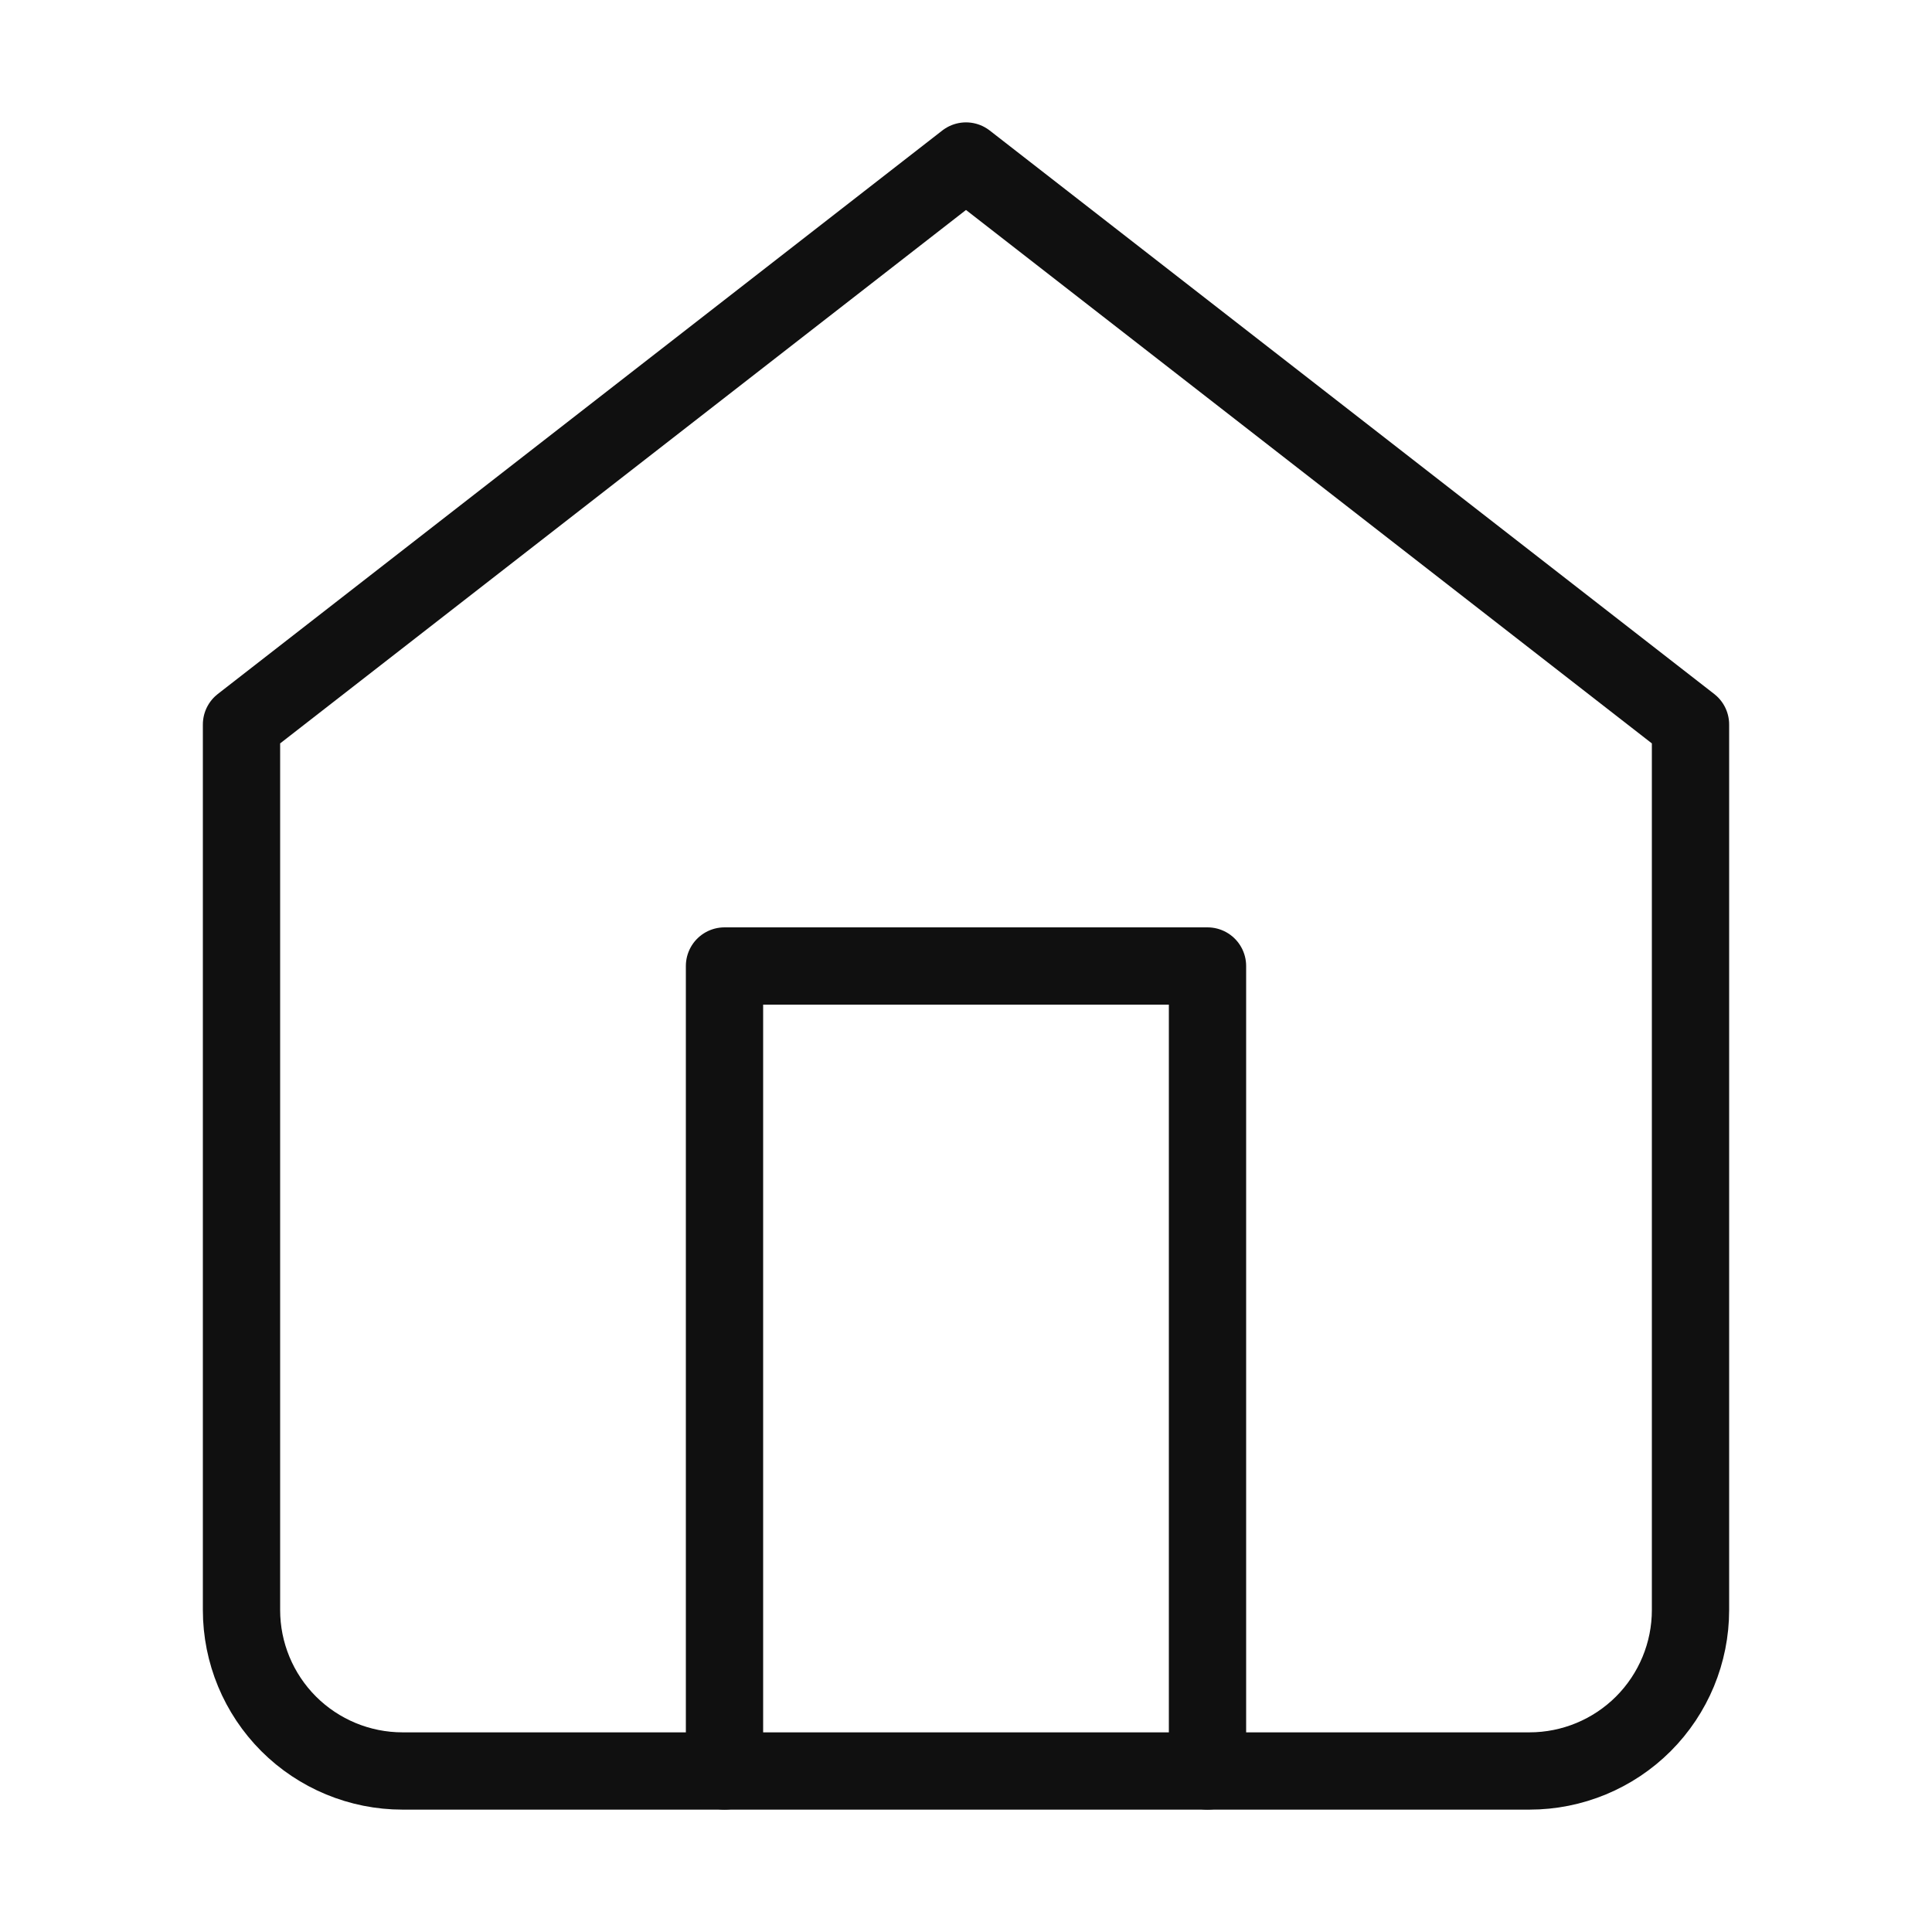
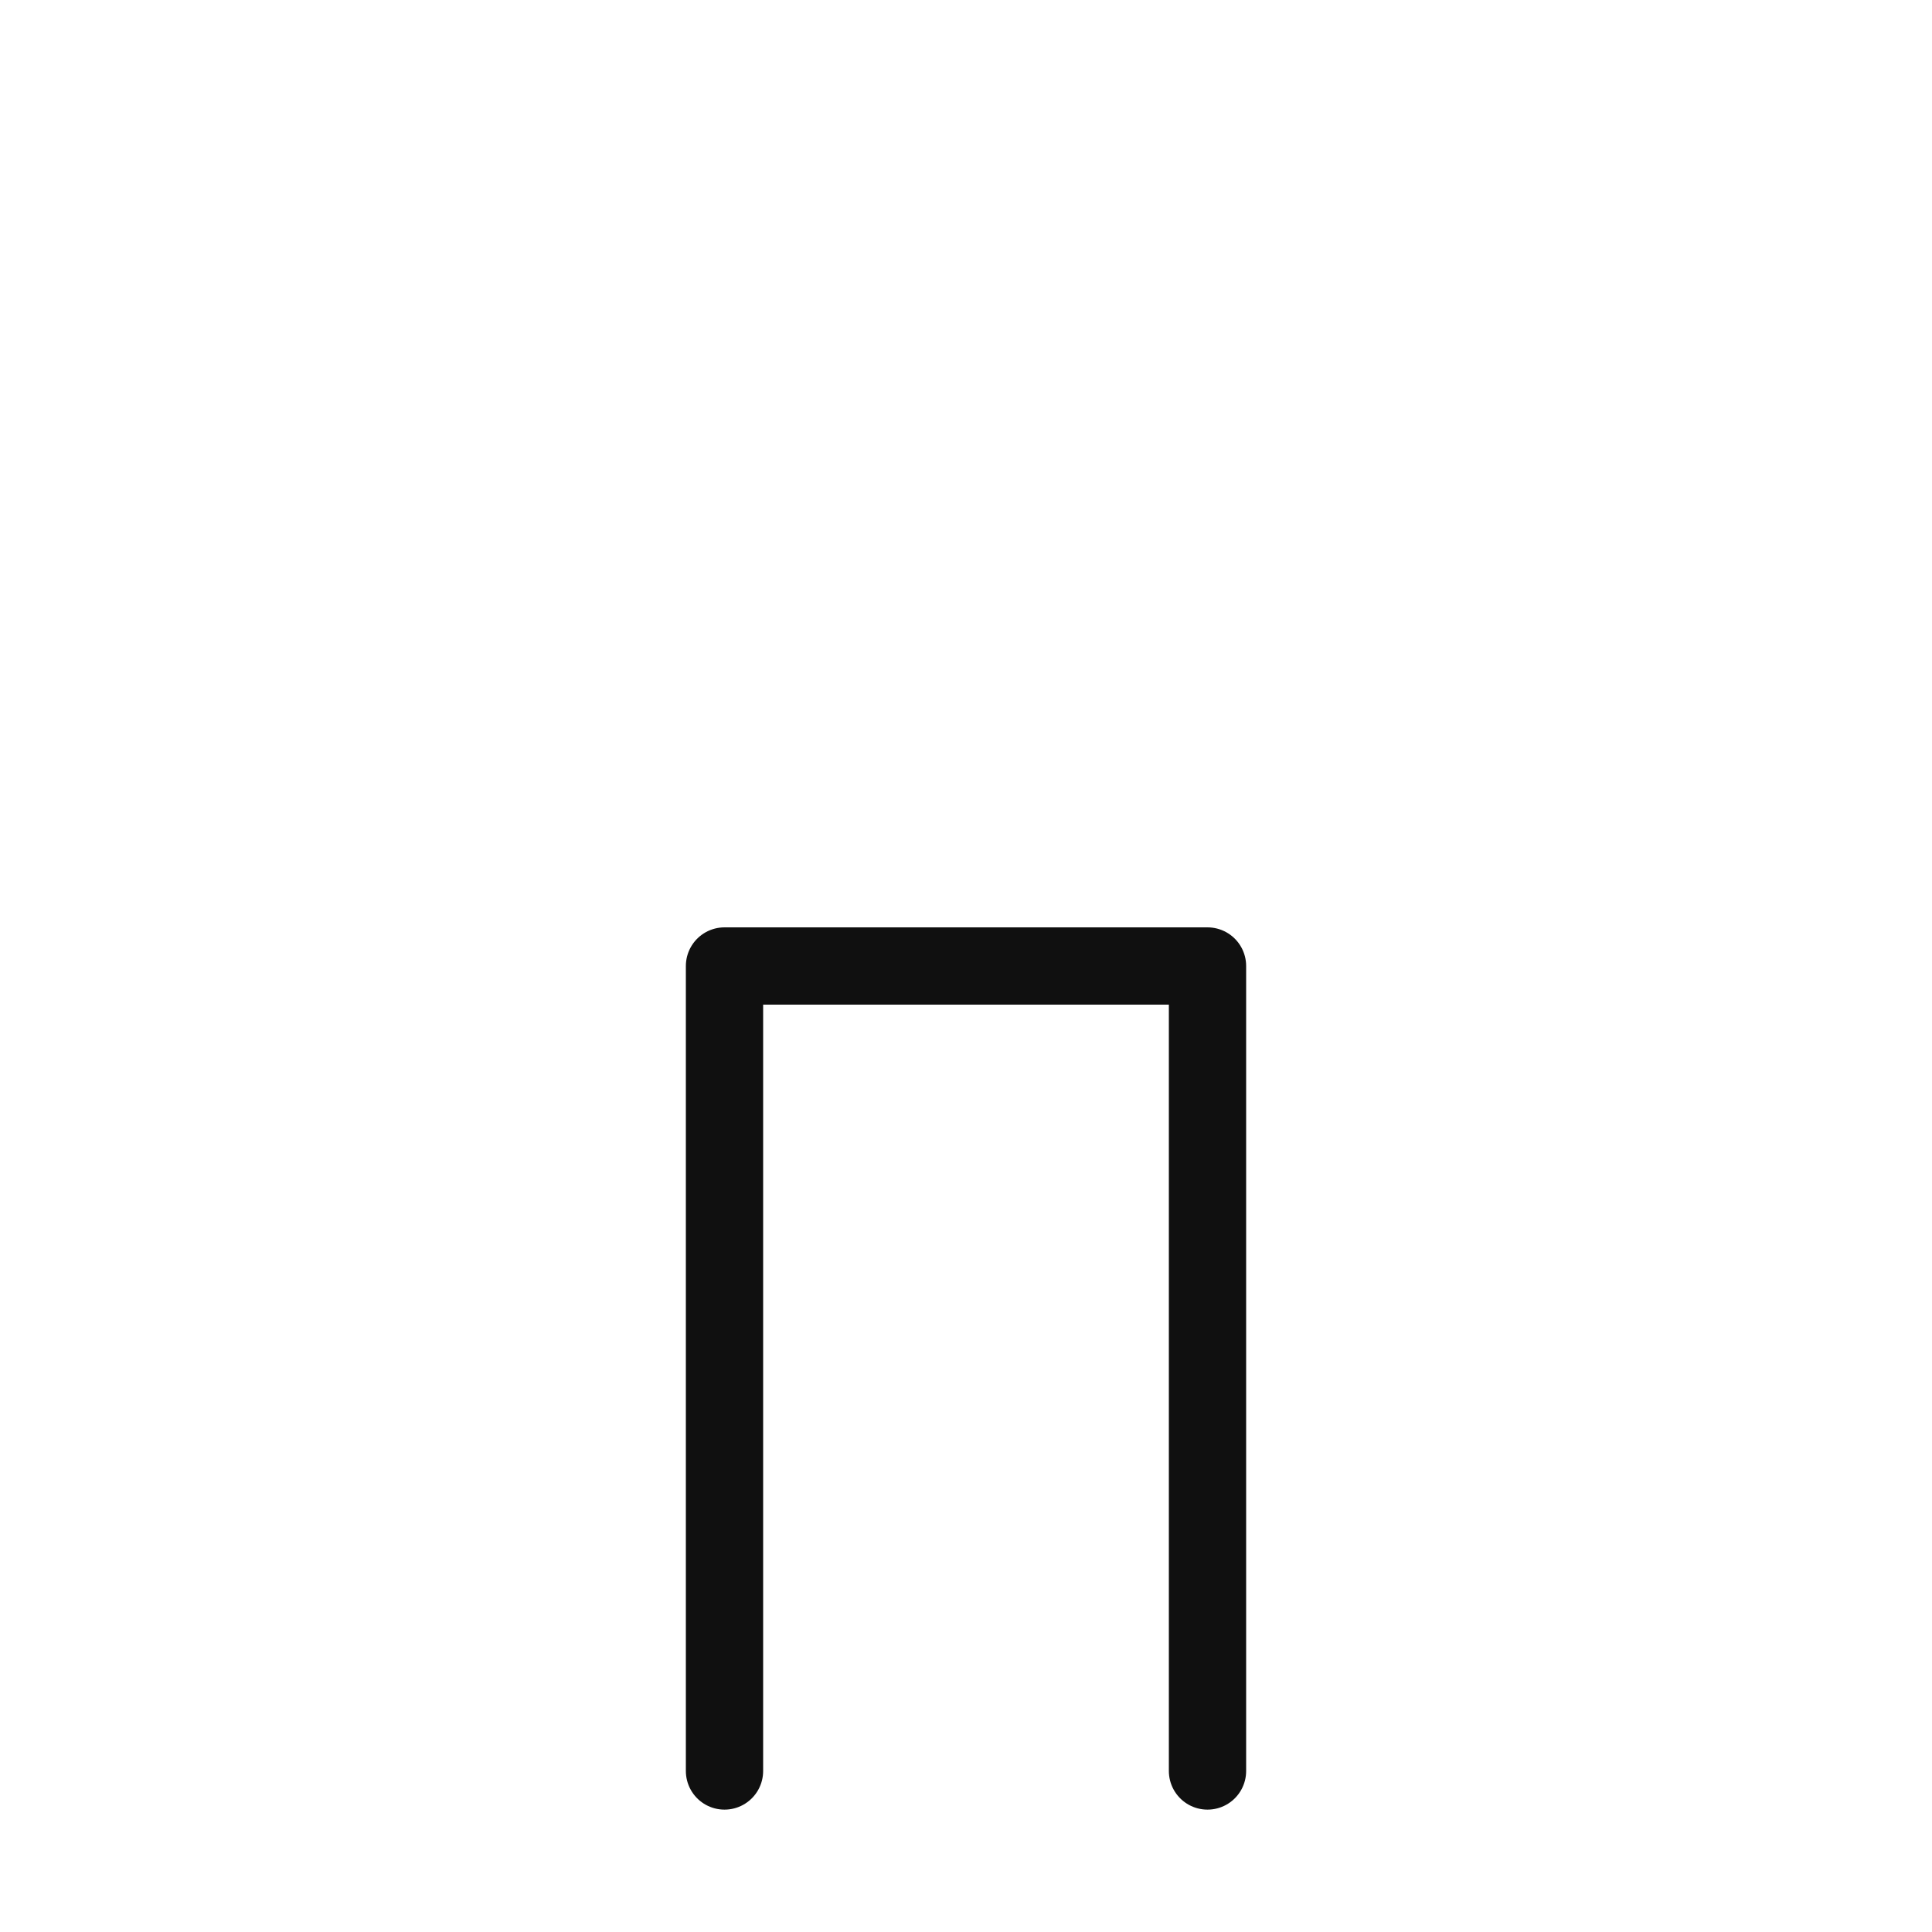
<svg xmlns="http://www.w3.org/2000/svg" width="50" height="50" viewBox="0 0 50 50" fill="none">
-   <path d="M6.25 18.75L25 4.167L43.75 18.75V41.667C43.75 42.772 43.311 43.831 42.53 44.613C41.748 45.394 40.688 45.833 39.583 45.833H10.417C9.312 45.833 8.252 45.394 7.47 44.613C6.689 43.831 6.25 42.772 6.25 41.667V18.75Z" stroke="#101010" stroke-width="2" stroke-linecap="round" stroke-linejoin="round" />
  <path d="M18.75 45.833V25H31.25V45.833" stroke="#101010" stroke-width="2" stroke-linecap="round" stroke-linejoin="round" />
</svg>